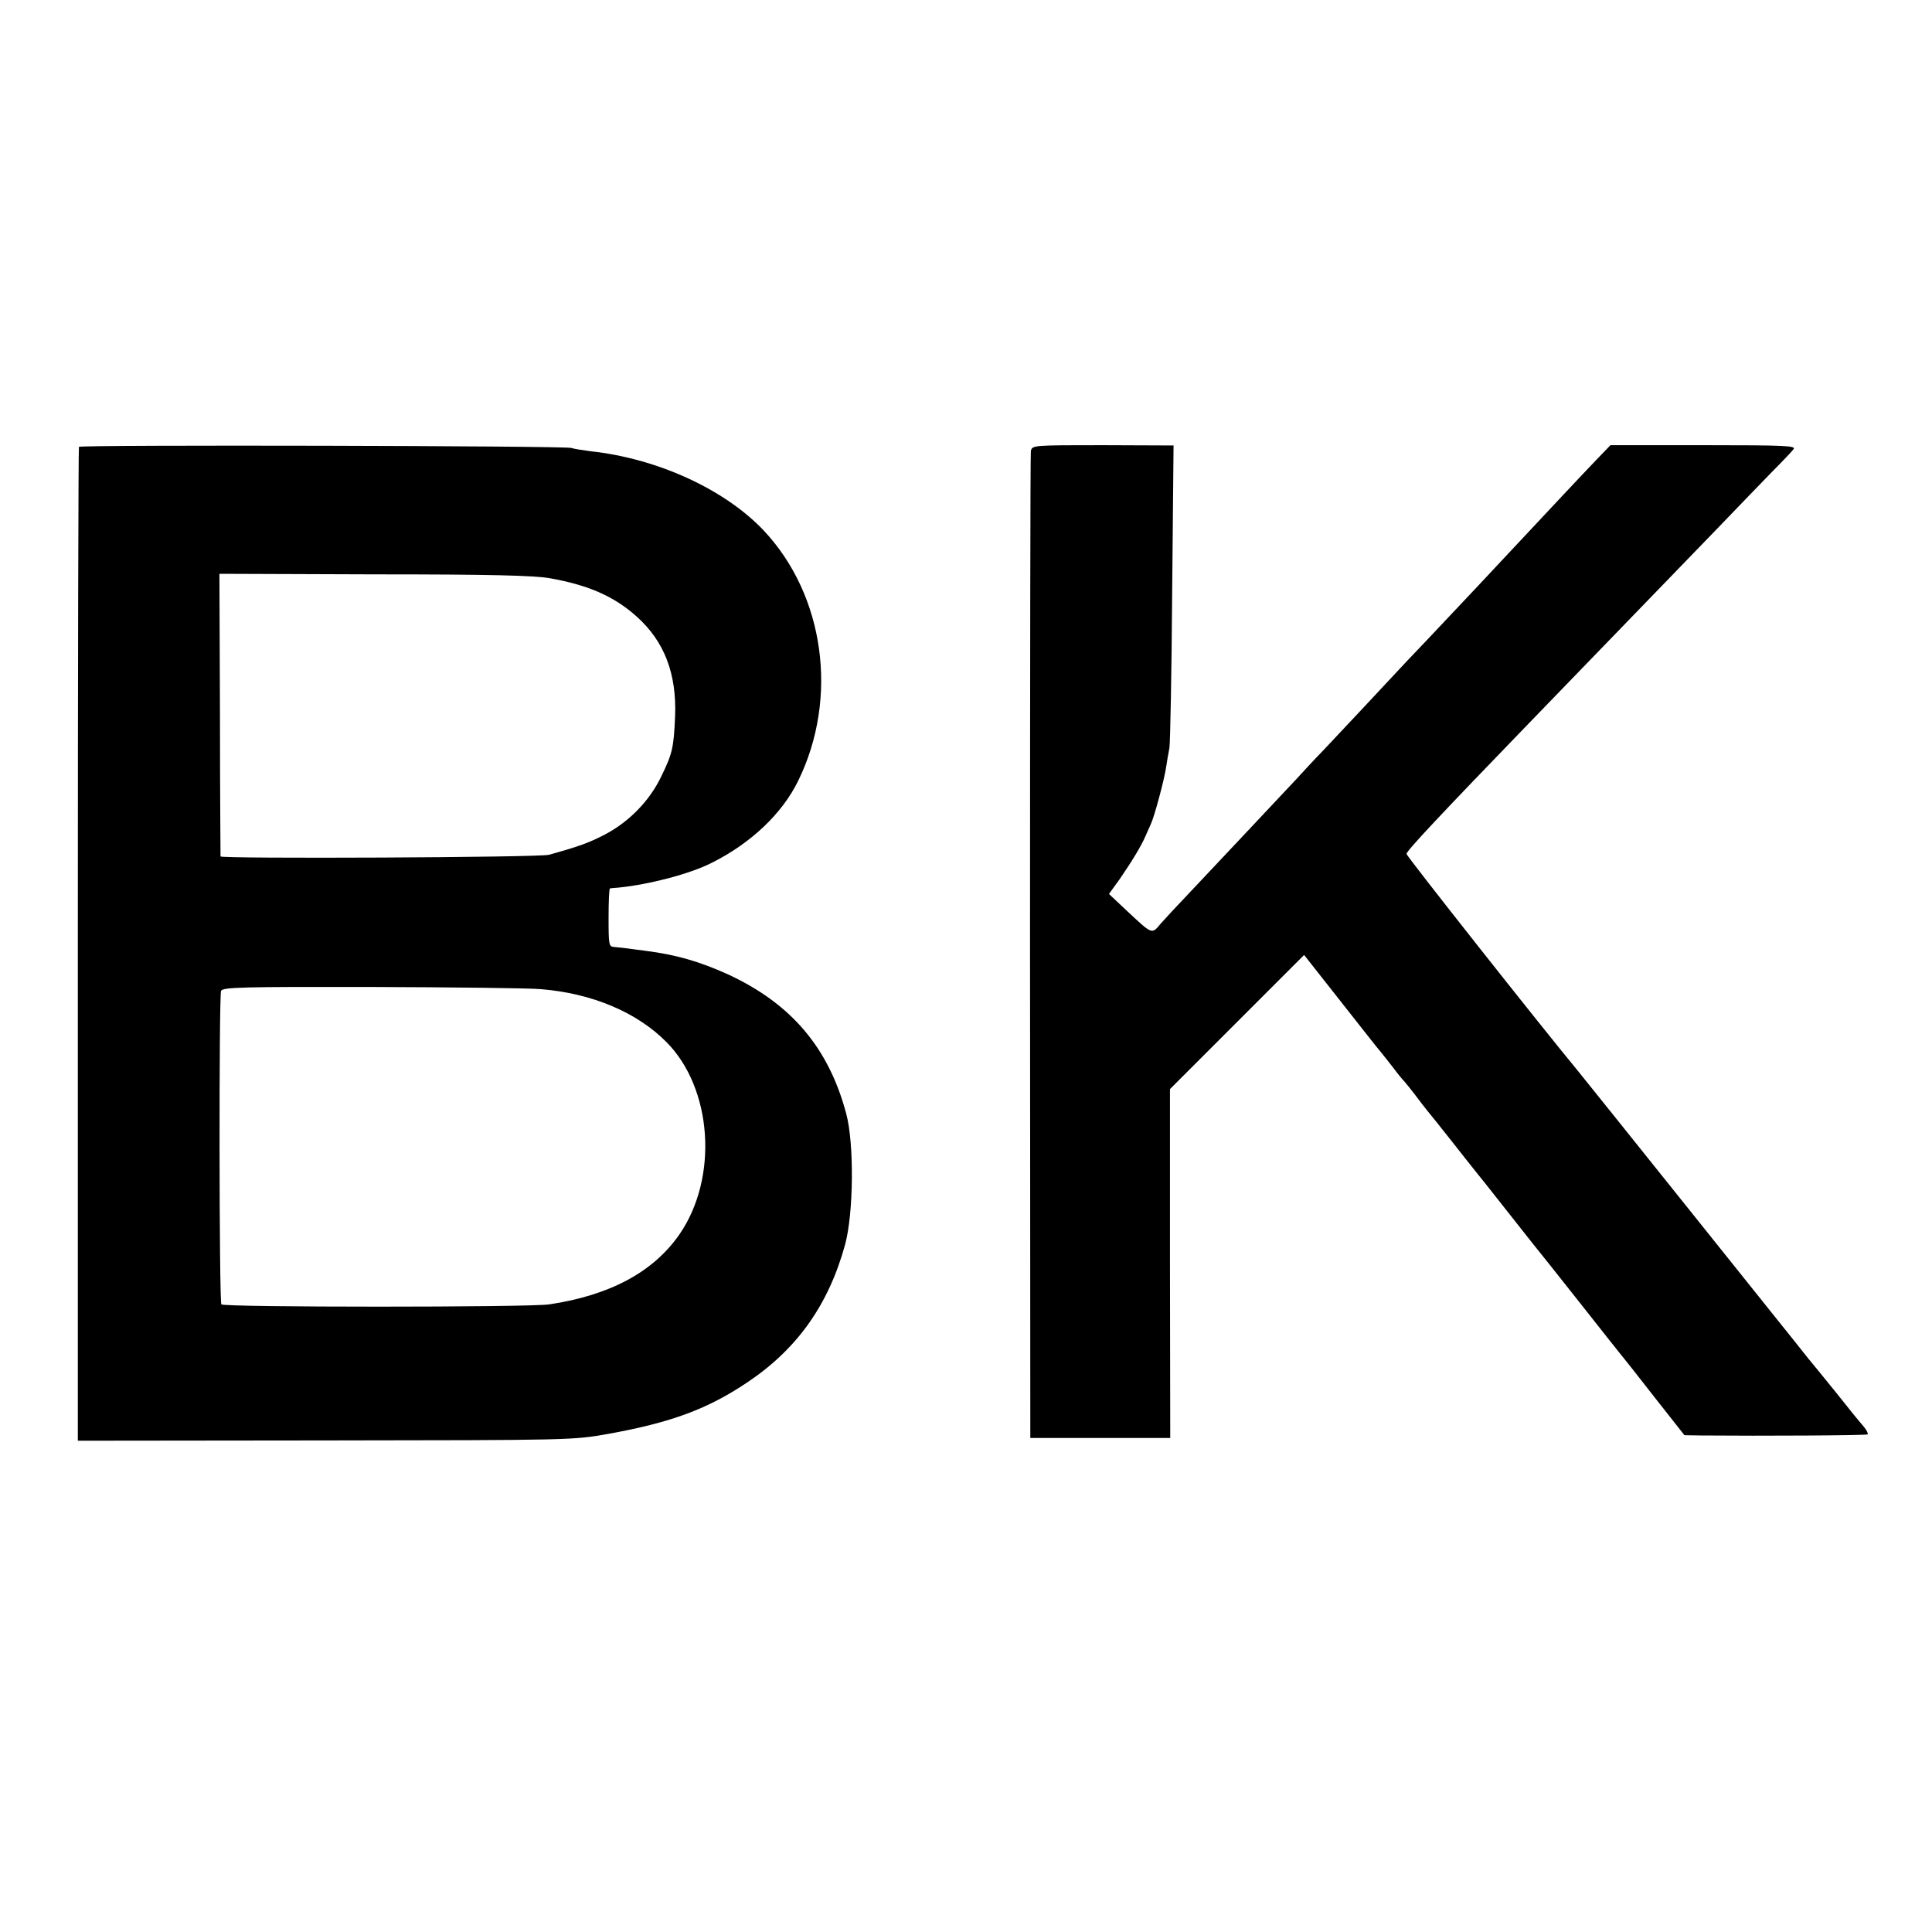
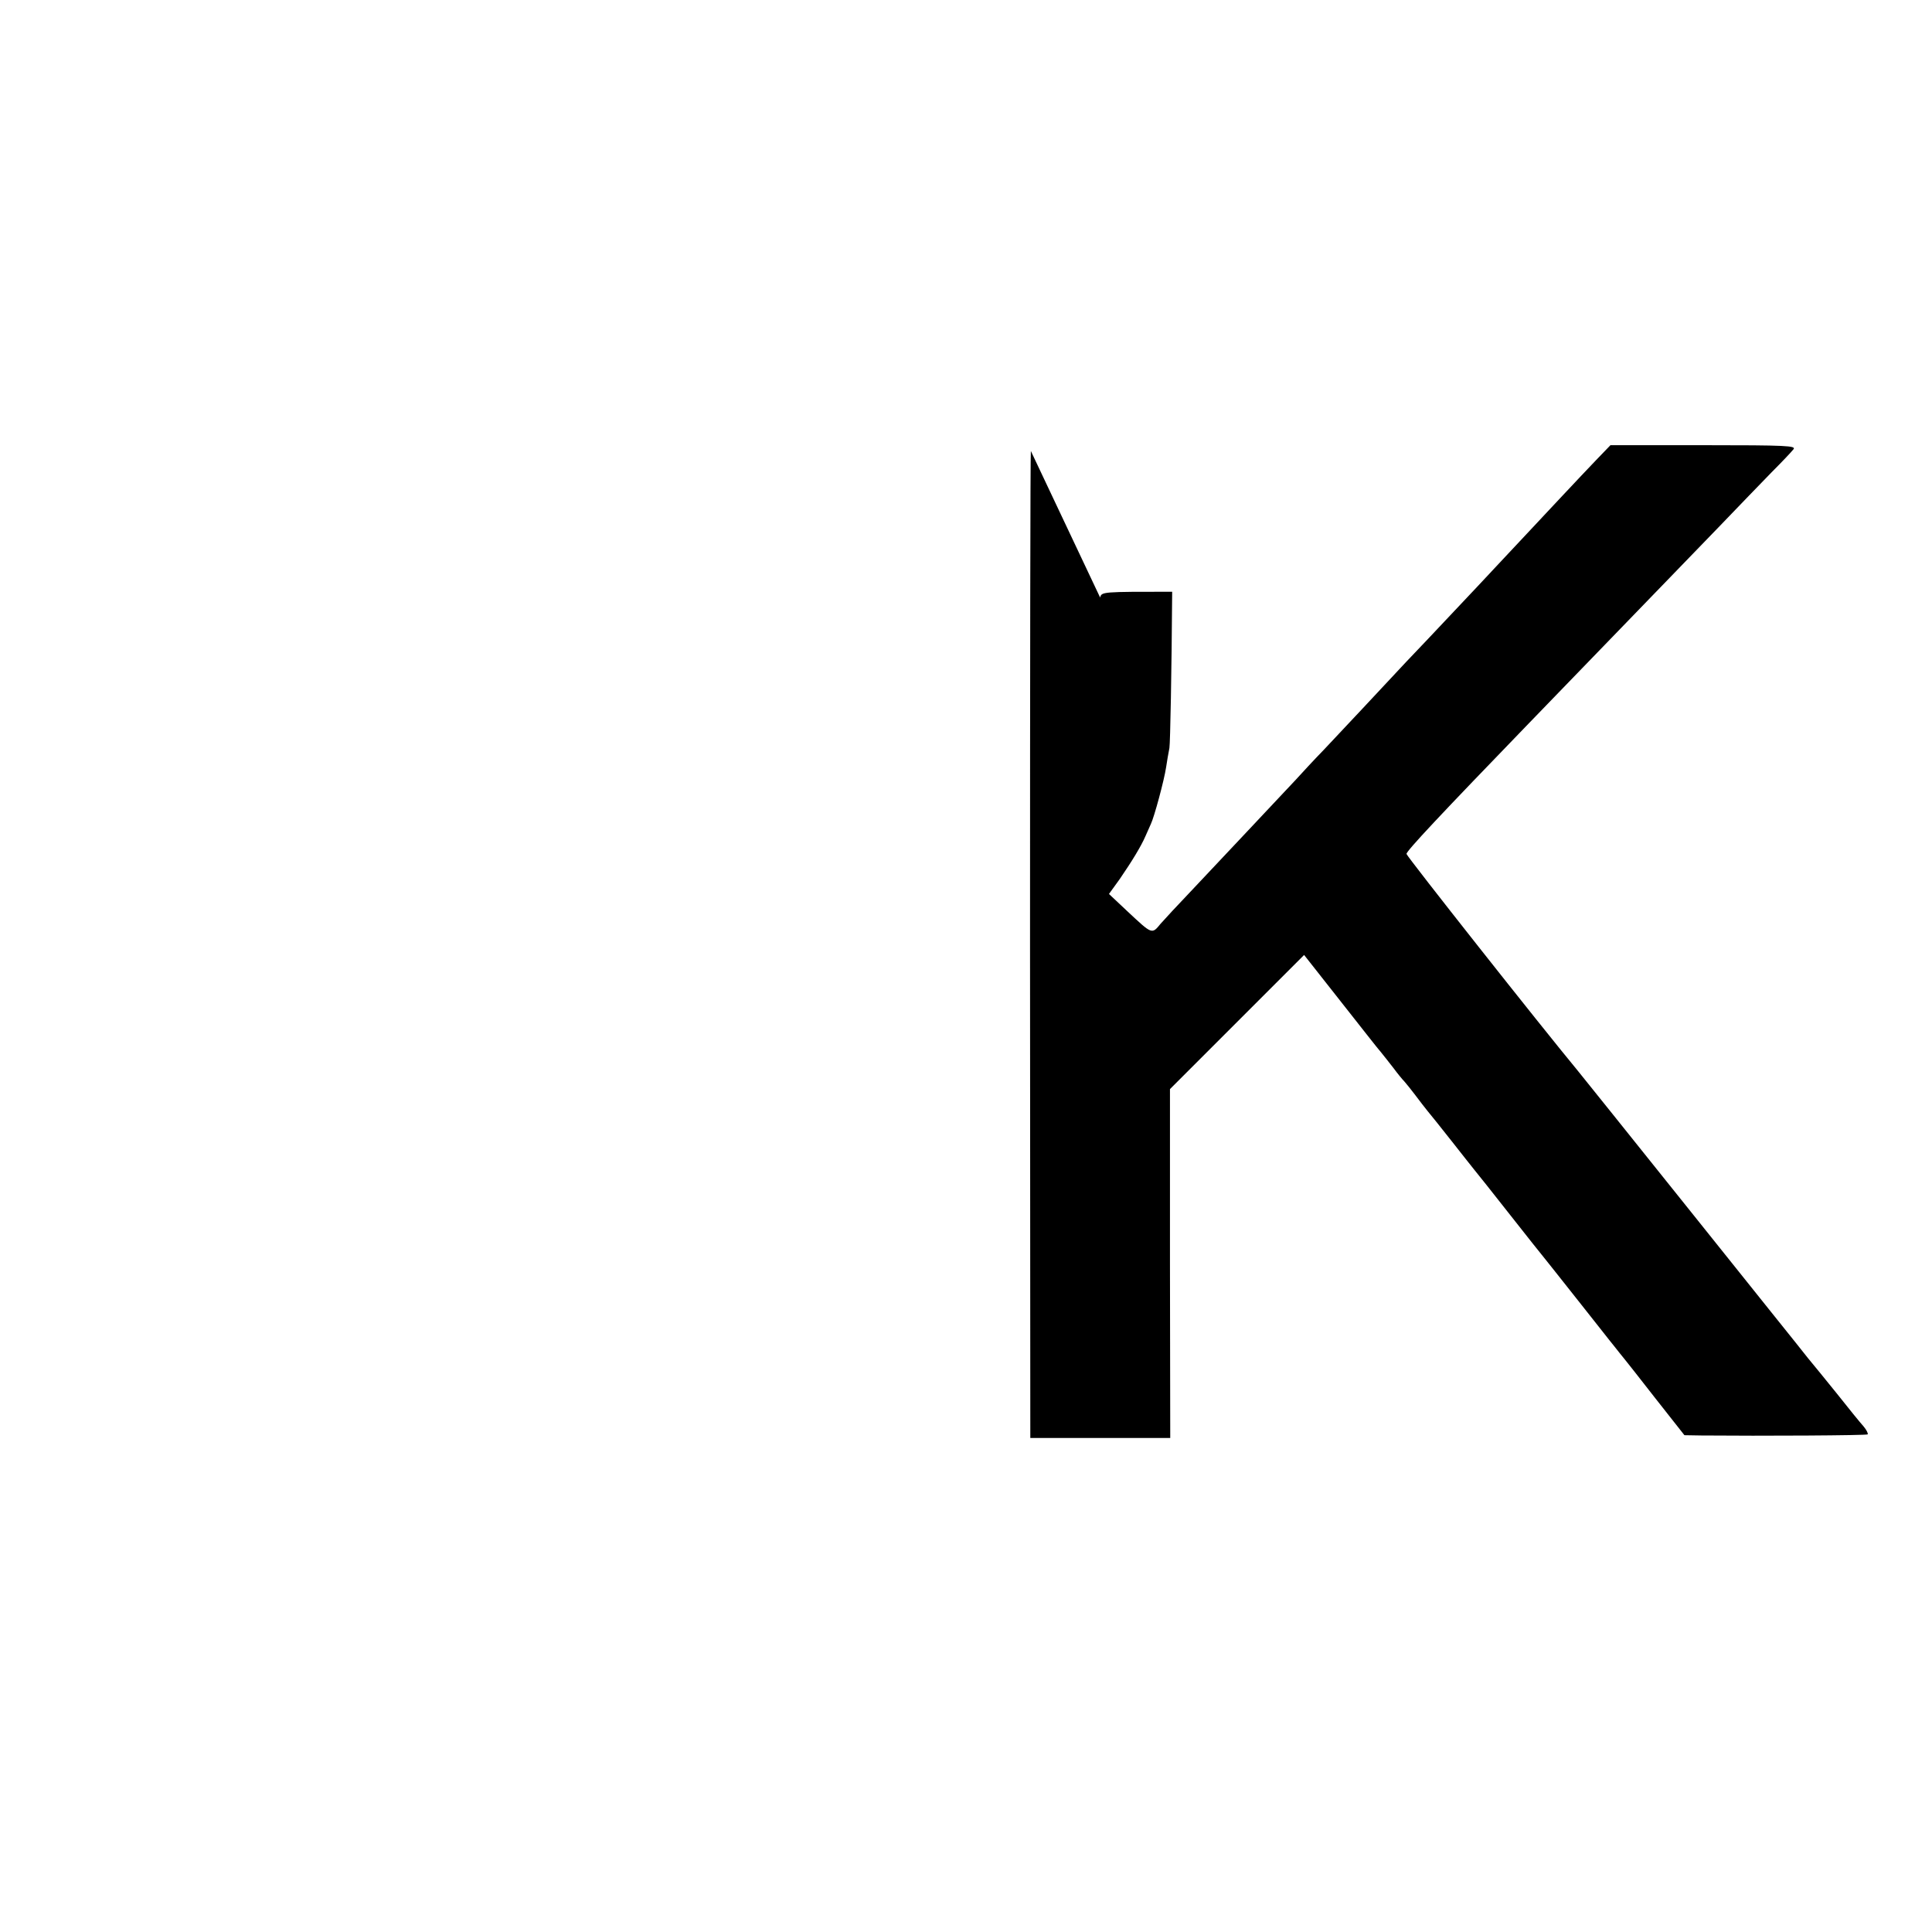
<svg xmlns="http://www.w3.org/2000/svg" version="1.0" width="700pt" height="700pt" viewBox="0 0 700 700" preserveAspectRatio="xMidYMid meet">
  <g transform="translate(0,700) scale(0.1,-0.1)" fill="#000000" stroke="none">
-     <path d="M286 5381 c-2 -3 -4 -815 -4 -1804 l0 -1797 897 1 c892 1 897 1 1026 24 227 41 360 90 505 188 180 121 293 282 352 498 31 114 33 367 4 474 -64 240 -200 399 -429 505 -102 46 -187 71 -298 85 -81 11 -92 12 -114 14 -19 1 -20 8 -20 106 0 58 2 105 5 106 3 1 16 2 30 3 112 11 260 50 337 89 143 71 257 179 315 298 147 300 96 672 -125 907 -141 149 -385 261 -627 287 -30 4 -62 9 -70 12 -20 8 -1779 12 -1784 4z m1706 -476 c141 -25 234 -66 316 -140 99 -89 144 -206 138 -360 -5 -116 -10 -136 -51 -220 -42 -87 -116 -163 -204 -209 -58 -30 -94 -43 -202 -73 -35 -10 -1189 -15 -1190 -6 0 4 -2 237 -2 516 l-2 508 560 -2 c423 0 579 -4 637 -14z m-31 -1489 c183 -15 346 -83 453 -191 167 -167 190 -491 48 -697 -94 -136 -251 -221 -472 -254 -72 -11 -1181 -11 -1188 0 -8 13 -9 1118 -1 1136 6 13 76 15 546 14 297 -1 573 -4 614 -8z" />
-     <path d="M3735 5366 c-2 -11 -3 -821 -3 -1798 l1 -1778 253 0 254 0 -1 632 0 632 243 243 243 243 130 -165 c72 -91 138 -176 149 -188 10 -12 30 -38 45 -57 14 -19 32 -41 39 -48 7 -8 25 -30 40 -50 15 -20 35 -46 44 -57 9 -11 49 -60 88 -110 39 -49 76 -97 83 -105 7 -8 64 -80 127 -160 63 -80 120 -152 127 -160 7 -8 60 -76 119 -150 59 -74 118 -150 133 -168 14 -18 31 -39 36 -45 6 -7 57 -72 114 -145 l104 -132 61 -1 c220 -2 599 0 603 4 2 3 -4 16 -15 29 -11 12 -55 66 -96 118 -42 52 -90 111 -106 130 -15 20 -207 258 -424 530 -218 272 -402 502 -409 510 -135 163 -620 777 -621 786 -1 10 123 142 444 474 397 410 578 597 686 709 71 74 158 164 194 201 36 36 71 73 78 82 11 13 -24 15 -325 15 l-338 0 -52 -54 c-68 -71 -147 -156 -313 -333 -74 -79 -171 -183 -216 -230 -44 -47 -116 -123 -160 -169 -107 -115 -217 -232 -296 -316 -37 -38 -83 -88 -103 -110 -96 -102 -308 -328 -381 -405 -45 -47 -94 -100 -109 -117 -32 -39 -30 -39 -120 45 l-67 63 39 54 c44 64 78 120 93 155 6 14 15 34 20 45 12 25 48 158 55 205 3 19 8 51 12 70 3 19 8 274 10 566 l5 530 -256 1 c-253 0 -256 0 -261 -21z" />
+     <path d="M3735 5366 c-2 -11 -3 -821 -3 -1798 l1 -1778 253 0 254 0 -1 632 0 632 243 243 243 243 130 -165 c72 -91 138 -176 149 -188 10 -12 30 -38 45 -57 14 -19 32 -41 39 -48 7 -8 25 -30 40 -50 15 -20 35 -46 44 -57 9 -11 49 -60 88 -110 39 -49 76 -97 83 -105 7 -8 64 -80 127 -160 63 -80 120 -152 127 -160 7 -8 60 -76 119 -150 59 -74 118 -150 133 -168 14 -18 31 -39 36 -45 6 -7 57 -72 114 -145 l104 -132 61 -1 c220 -2 599 0 603 4 2 3 -4 16 -15 29 -11 12 -55 66 -96 118 -42 52 -90 111 -106 130 -15 20 -207 258 -424 530 -218 272 -402 502 -409 510 -135 163 -620 777 -621 786 -1 10 123 142 444 474 397 410 578 597 686 709 71 74 158 164 194 201 36 36 71 73 78 82 11 13 -24 15 -325 15 l-338 0 -52 -54 c-68 -71 -147 -156 -313 -333 -74 -79 -171 -183 -216 -230 -44 -47 -116 -123 -160 -169 -107 -115 -217 -232 -296 -316 -37 -38 -83 -88 -103 -110 -96 -102 -308 -328 -381 -405 -45 -47 -94 -100 -109 -117 -32 -39 -30 -39 -120 45 l-67 63 39 54 c44 64 78 120 93 155 6 14 15 34 20 45 12 25 48 158 55 205 3 19 8 51 12 70 3 19 8 274 10 566 c-253 0 -256 0 -261 -21z" />
  </g>
</svg>